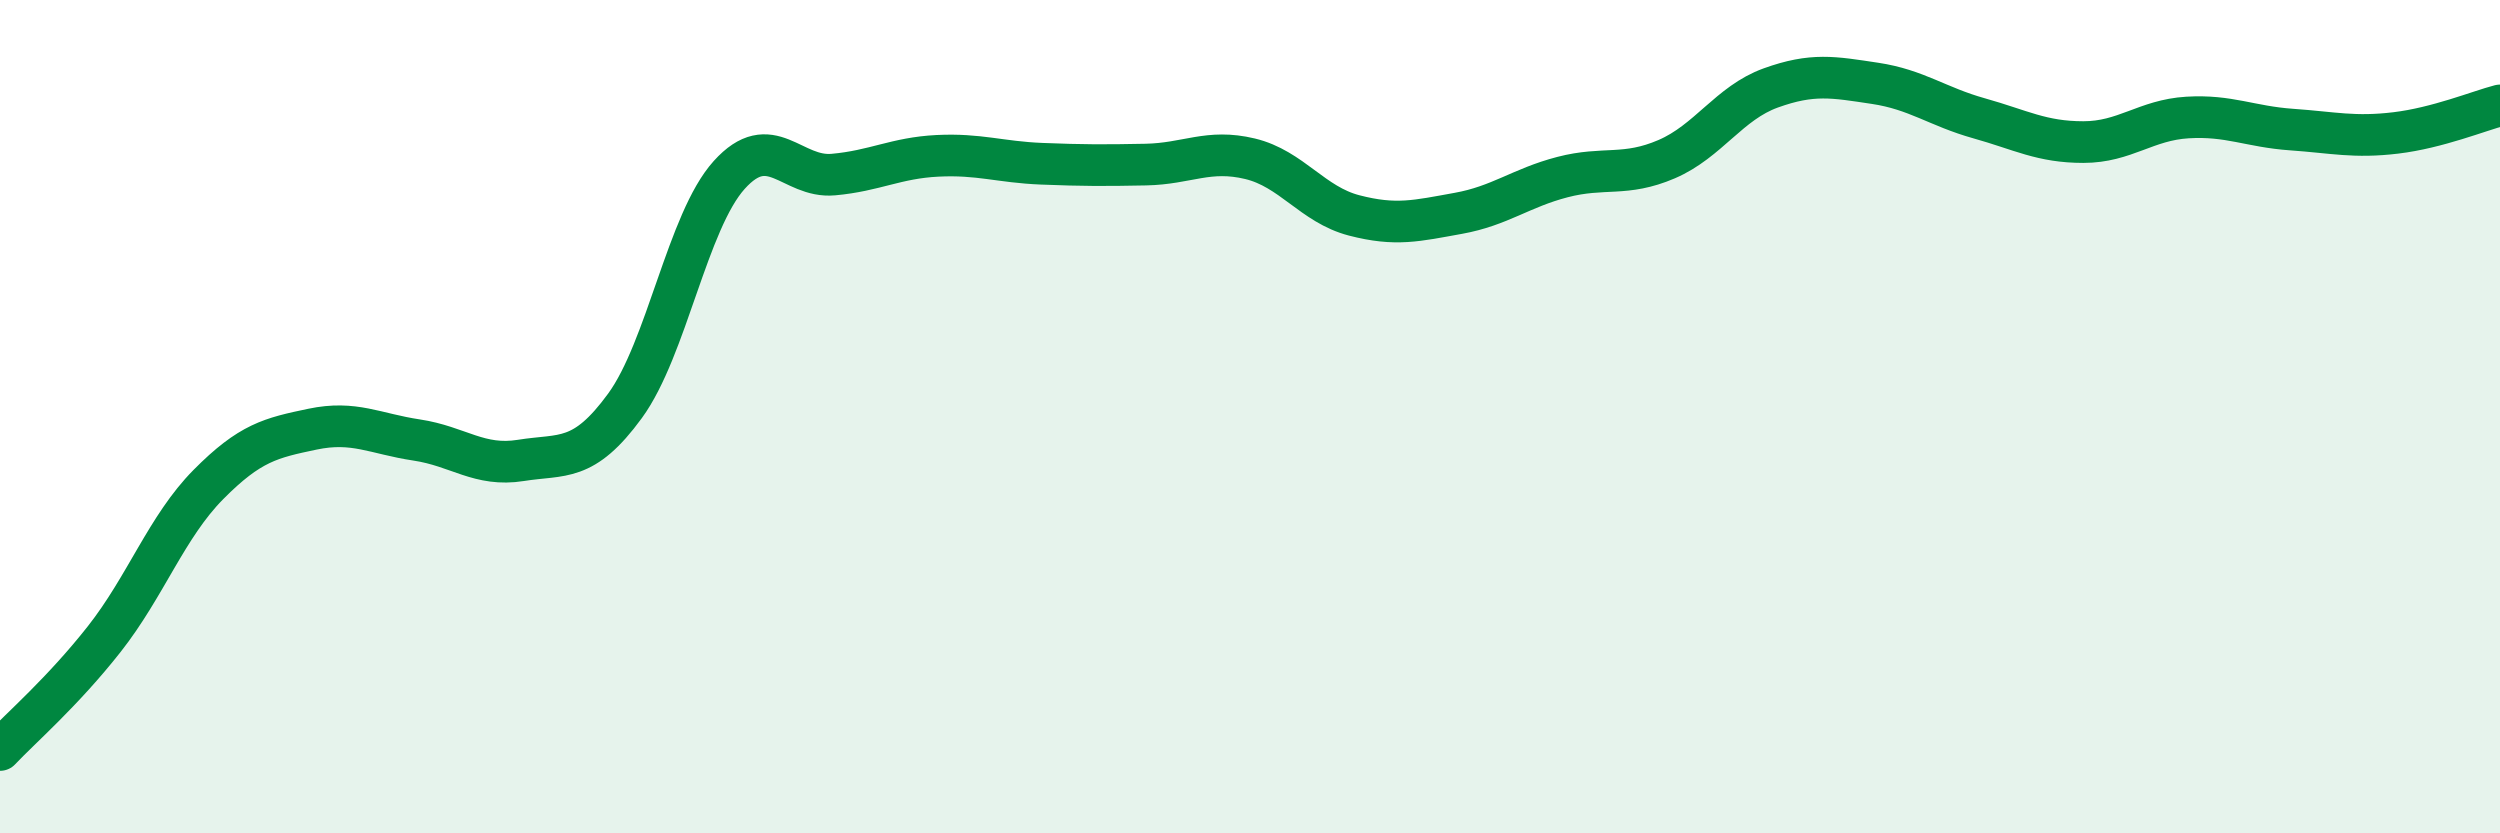
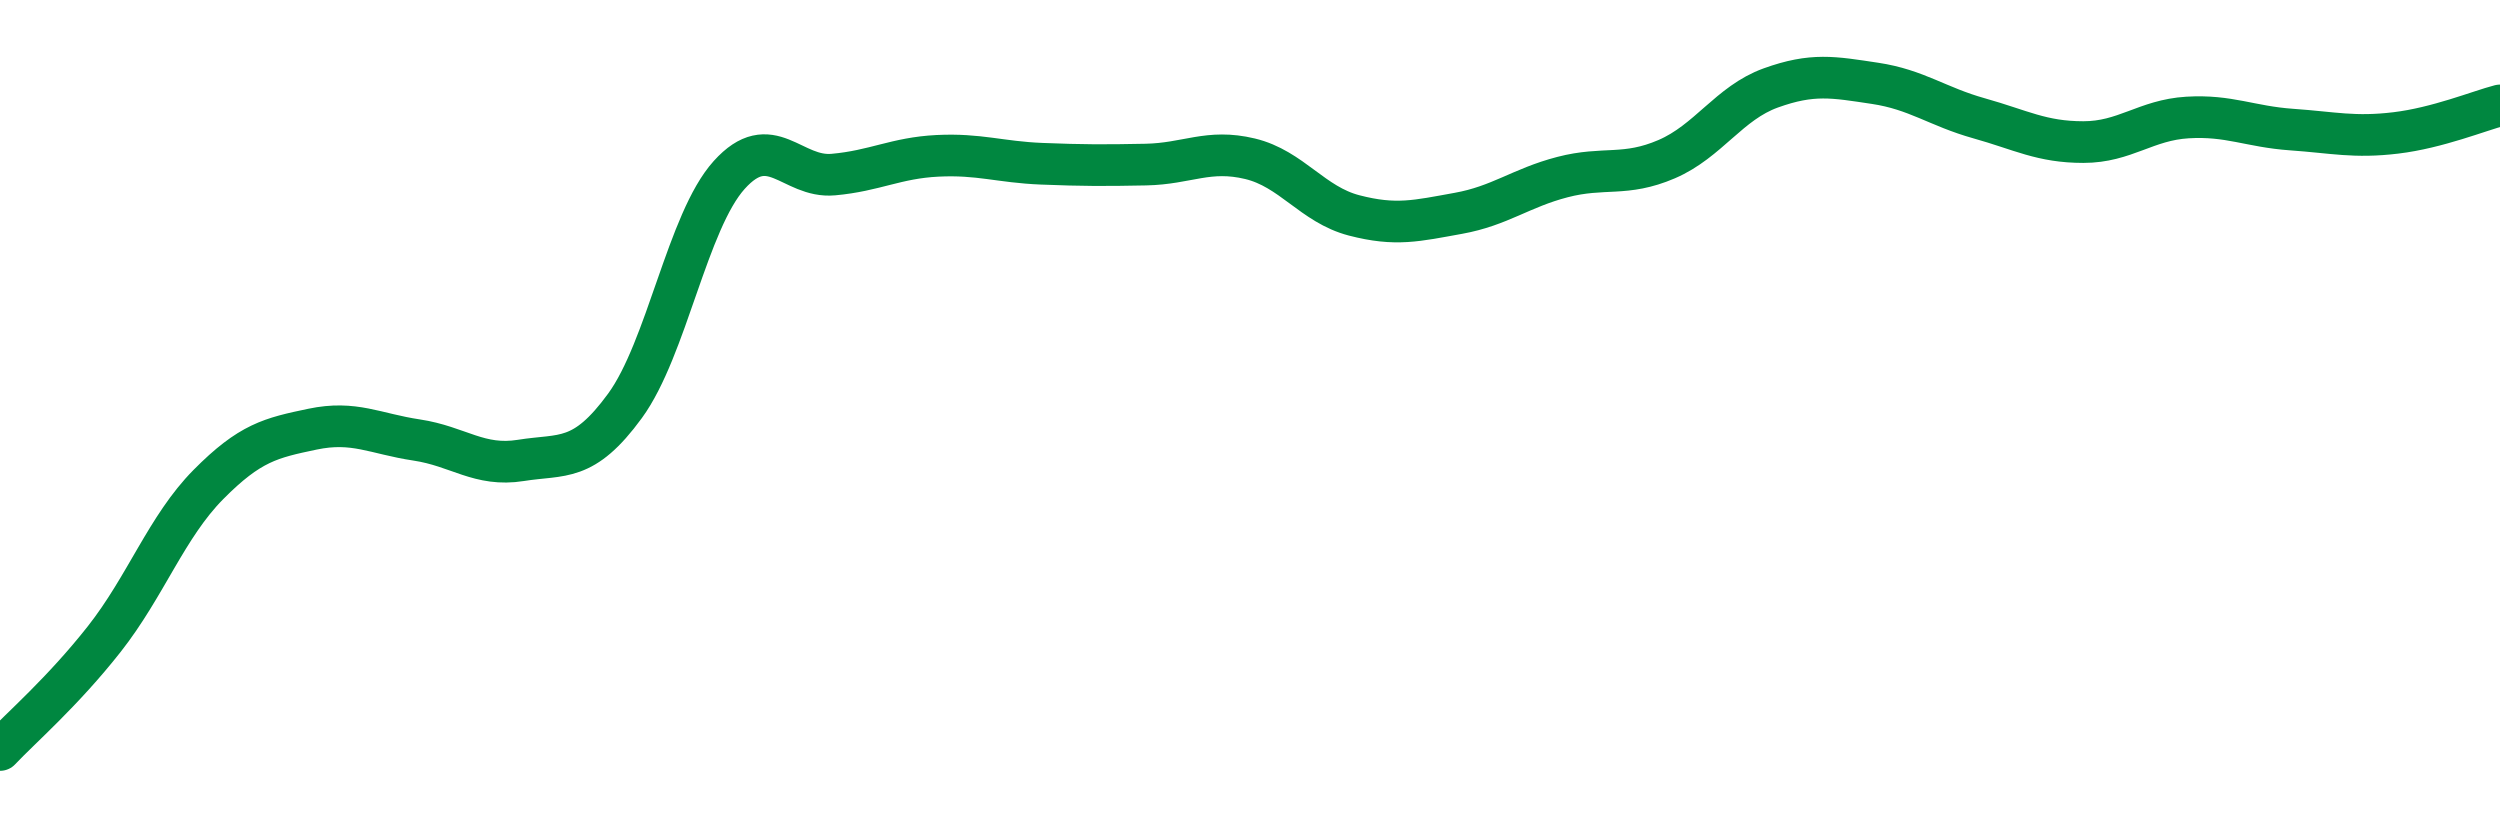
<svg xmlns="http://www.w3.org/2000/svg" width="60" height="20" viewBox="0 0 60 20">
-   <path d="M 0,18 C 0.5,17.47 1.5,16.61 2.5,15.34 C 3.5,14.07 4,12.64 5,11.63 C 6,10.62 6.5,10.51 7.5,10.3 C 8.5,10.09 9,10.41 10,10.56 C 11,10.71 11.5,11.21 12.5,11.05 C 13.5,10.89 14,11.11 15,9.74 C 16,8.37 16.5,5.31 17.5,4.2 C 18.5,3.09 19,4.28 20,4.19 C 21,4.1 21.5,3.79 22.5,3.74 C 23.5,3.69 24,3.89 25,3.93 C 26,3.97 26.5,3.97 27.5,3.95 C 28.5,3.93 29,3.57 30,3.81 C 31,4.05 31.5,4.91 32.5,5.17 C 33.5,5.43 34,5.3 35,5.12 C 36,4.94 36.5,4.51 37.5,4.25 C 38.5,3.99 39,4.25 40,3.82 C 41,3.39 41.5,2.47 42.5,2.11 C 43.5,1.75 44,1.85 45,2 C 46,2.15 46.5,2.56 47.5,2.84 C 48.5,3.12 49,3.41 50,3.41 C 51,3.41 51.5,2.88 52.5,2.82 C 53.5,2.76 54,3.04 55,3.11 C 56,3.18 56.5,3.31 57.5,3.19 C 58.5,3.07 59.5,2.66 60,2.53L60 20L0 20Z" fill="#008740" opacity="0.1" stroke-linecap="round" stroke-linejoin="round" />
  <path d="M 0,18 C 0.5,17.47 1.5,16.61 2.5,15.34 C 3.5,14.07 4,12.64 5,11.63 C 6,10.62 6.5,10.51 7.5,10.3 C 8.5,10.09 9,10.41 10,10.56 C 11,10.71 11.5,11.21 12.5,11.05 C 13.5,10.89 14,11.11 15,9.74 C 16,8.37 16.5,5.31 17.5,4.2 C 18.5,3.09 19,4.28 20,4.19 C 21,4.1 21.5,3.79 22.5,3.74 C 23.5,3.69 24,3.89 25,3.93 C 26,3.97 26.5,3.97 27.5,3.95 C 28.5,3.93 29,3.57 30,3.81 C 31,4.05 31.5,4.91 32.5,5.17 C 33.5,5.43 34,5.3 35,5.12 C 36,4.94 36.5,4.51 37.5,4.25 C 38.5,3.99 39,4.25 40,3.82 C 41,3.39 41.5,2.47 42.5,2.11 C 43.5,1.75 44,1.85 45,2 C 46,2.15 46.5,2.56 47.5,2.84 C 48.5,3.12 49,3.41 50,3.41 C 51,3.41 51.5,2.88 52.5,2.82 C 53.5,2.76 54,3.04 55,3.11 C 56,3.18 56.5,3.31 57.5,3.19 C 58.5,3.07 59.5,2.66 60,2.53" stroke="#008740" stroke-width="1" fill="none" stroke-linecap="round" stroke-linejoin="round" />
</svg>